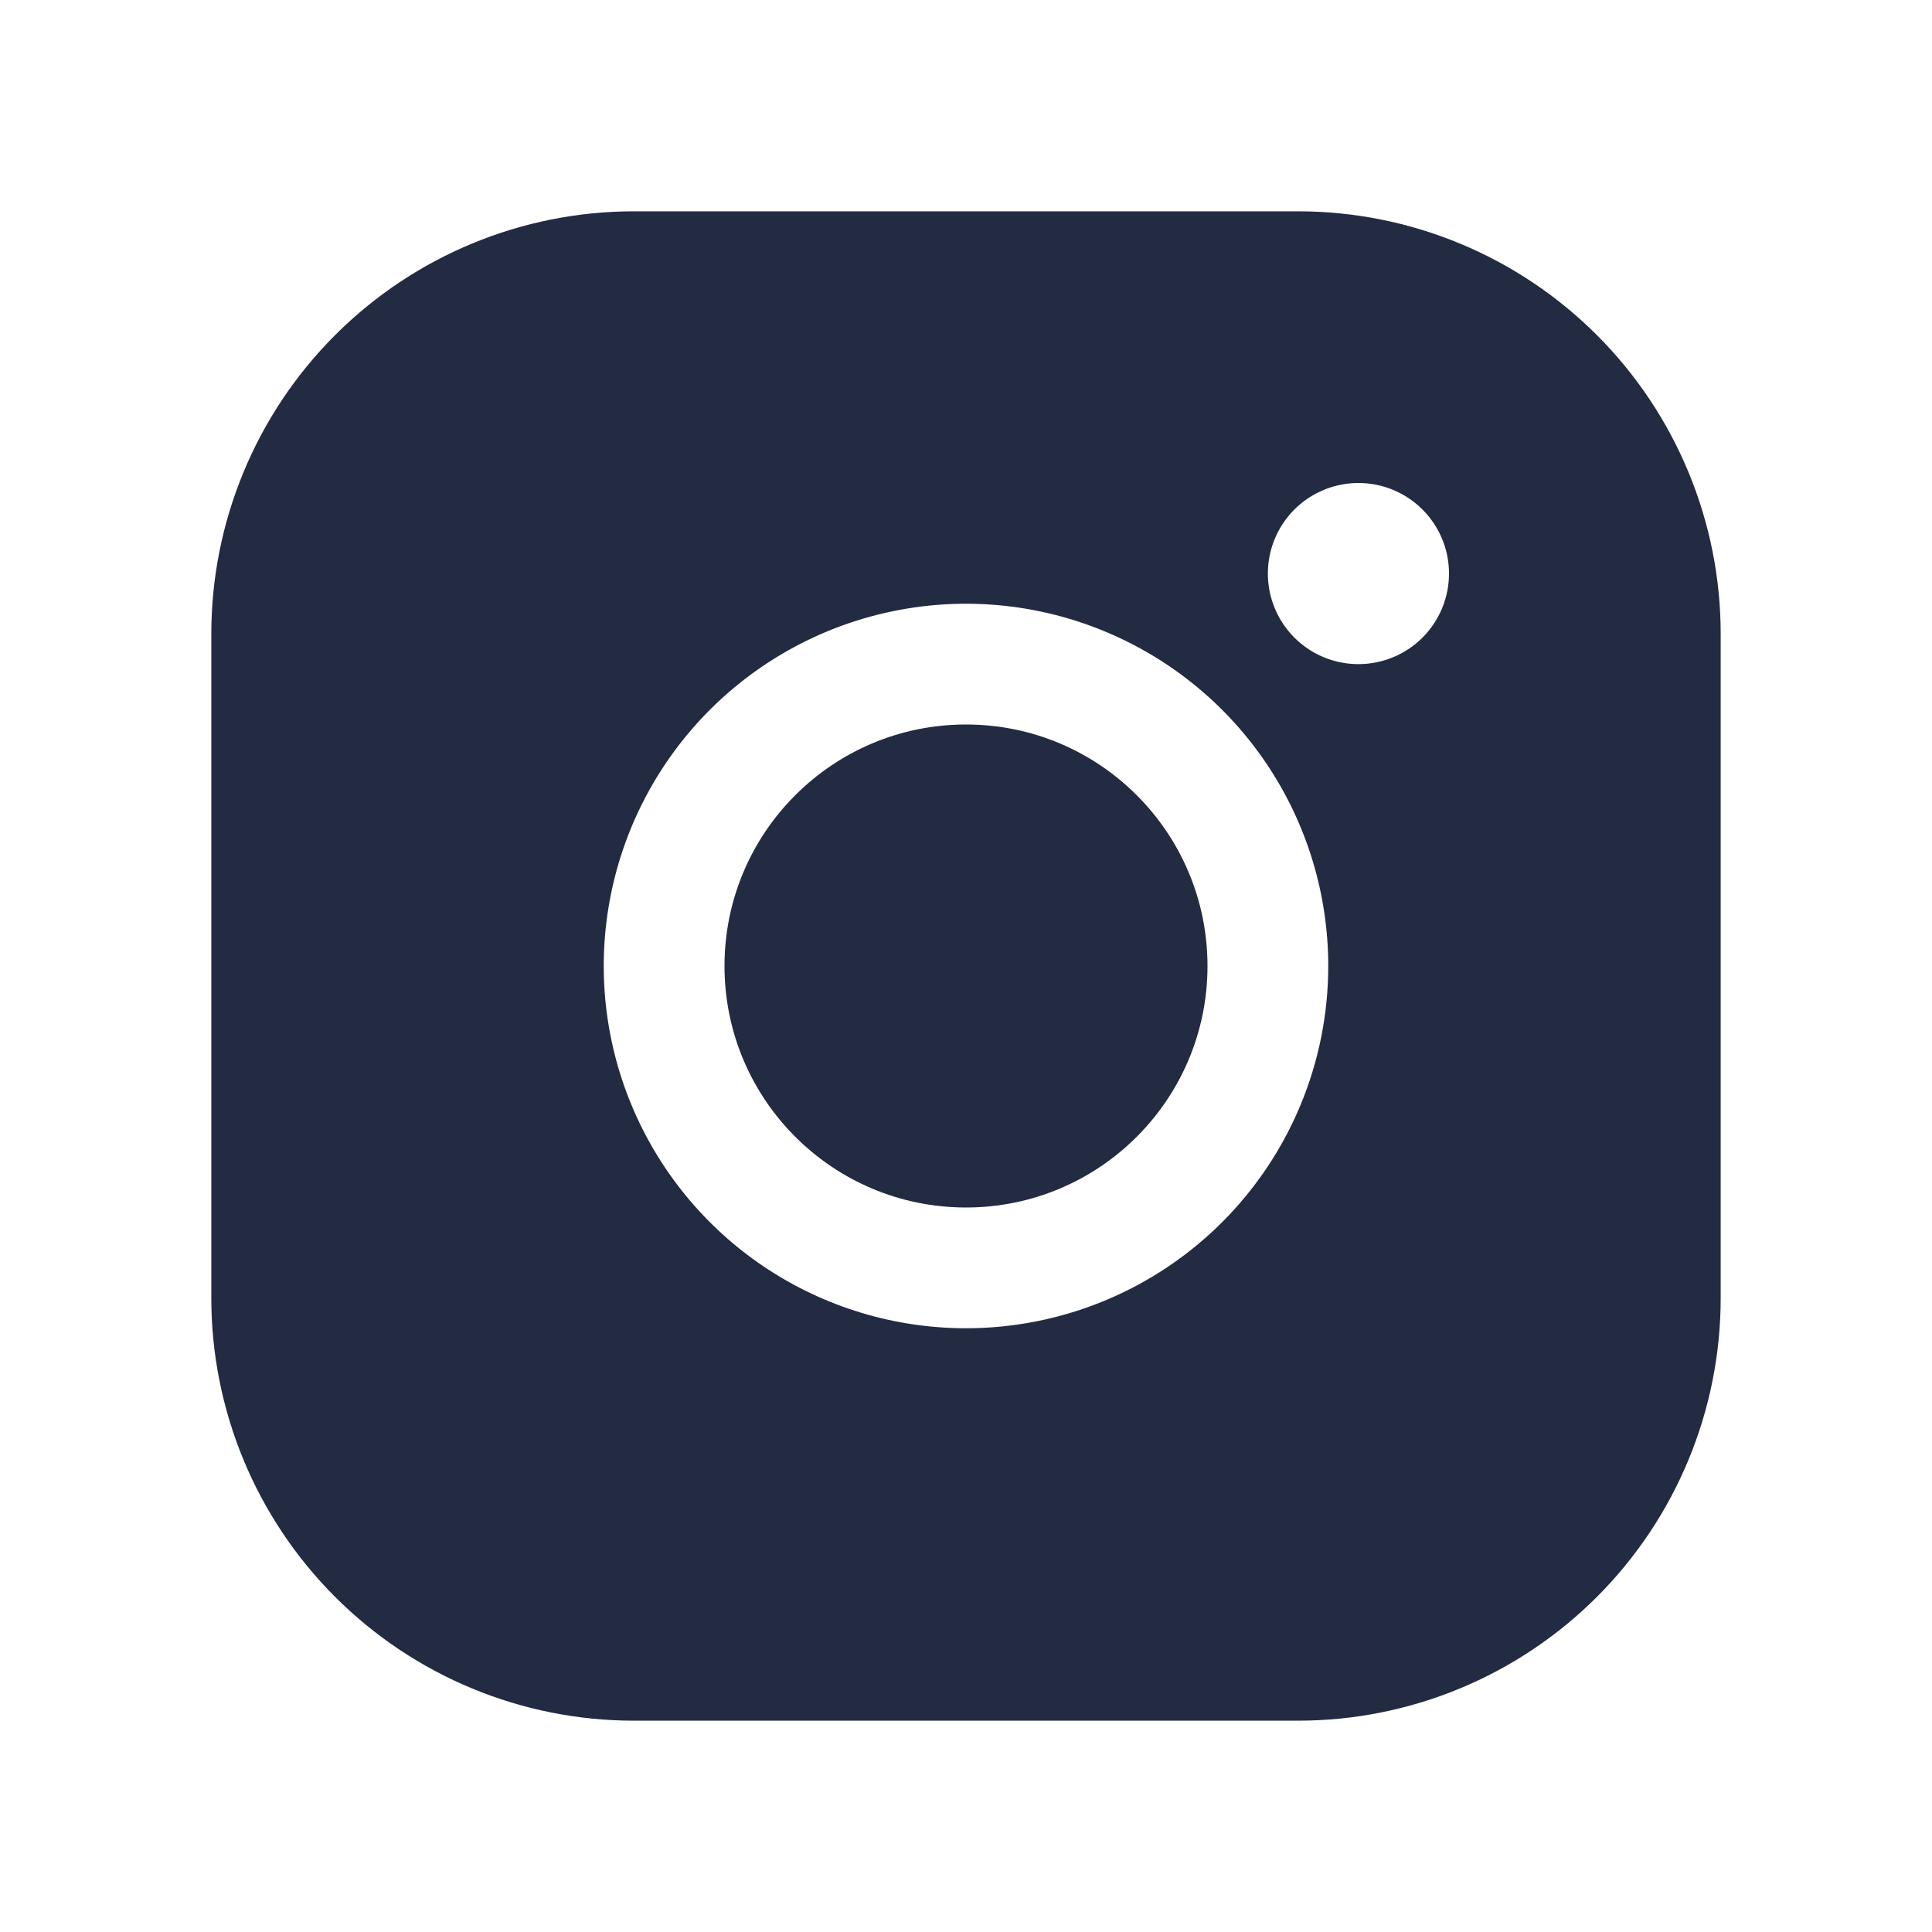
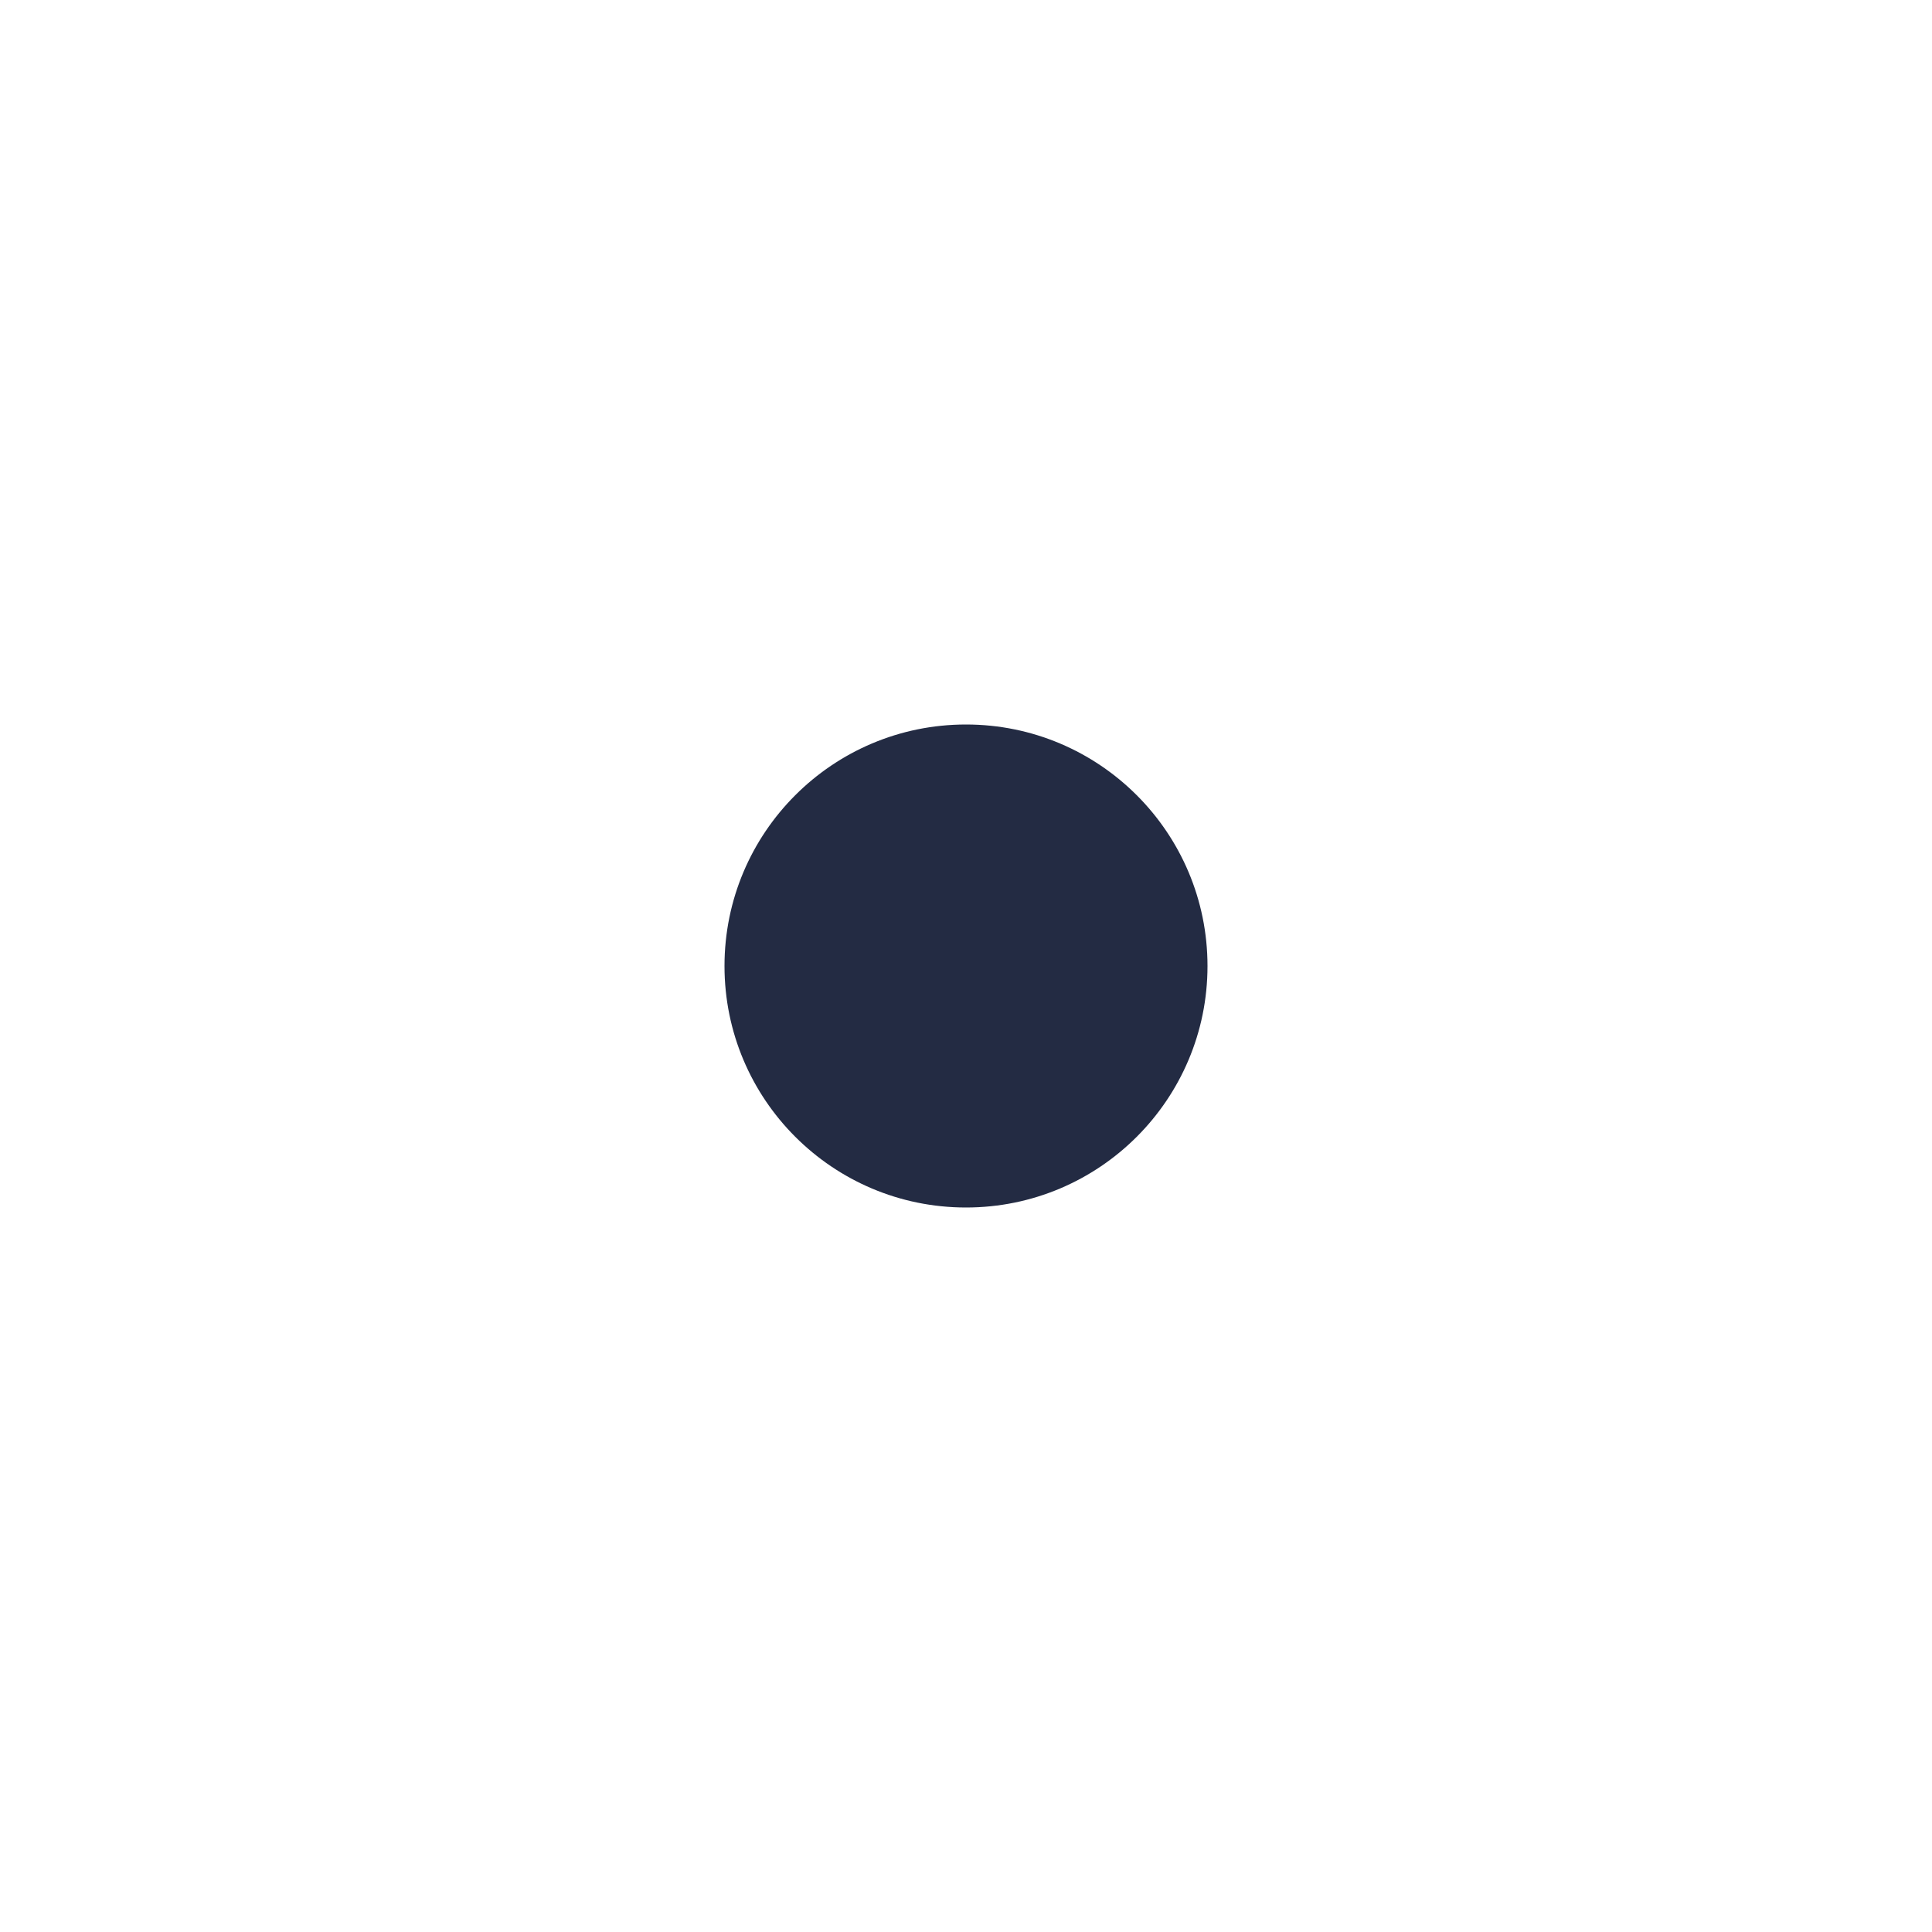
<svg xmlns="http://www.w3.org/2000/svg" width="80" height="80" viewBox="0 0 80 80" fill="none">
  <path d="M40 50C45.523 50 50 45.523 50 40C50 34.477 45.523 30 40 30C34.477 30 30 34.477 30 40C30 45.523 34.477 50 40 50Z" fill="#232B43" />
-   <path d="M53.75 8.75H26.25C21.609 8.75 17.157 10.594 13.876 13.876C10.594 17.157 8.75 21.609 8.75 26.25V53.75C8.75 58.391 10.594 62.843 13.876 66.124C17.157 69.406 21.609 71.25 26.25 71.25H53.75C58.391 71.25 62.843 69.406 66.124 66.124C69.406 62.843 71.25 58.391 71.25 53.75V26.25C71.25 21.609 69.406 17.157 66.124 13.876C62.843 10.594 58.391 8.75 53.75 8.75V8.75ZM40 55C37.033 55 34.133 54.12 31.666 52.472C29.2 50.824 27.277 48.481 26.142 45.74C25.006 42.999 24.709 39.983 25.288 37.074C25.867 34.164 27.296 31.491 29.393 29.393C31.491 27.296 34.164 25.867 37.074 25.288C39.983 24.709 42.999 25.006 45.74 26.142C48.481 27.277 50.824 29.2 52.472 31.666C54.12 34.133 55 37.033 55 40C55 43.978 53.42 47.794 50.607 50.607C47.794 53.42 43.978 55 40 55ZM56.25 27.5C55.508 27.5 54.783 27.28 54.167 26.868C53.55 26.456 53.069 25.87 52.785 25.185C52.502 24.5 52.427 23.746 52.572 23.018C52.717 22.291 53.074 21.623 53.598 21.098C54.123 20.574 54.791 20.217 55.518 20.072C56.246 19.927 57 20.002 57.685 20.285C58.37 20.569 58.956 21.05 59.368 21.667C59.78 22.283 60 23.008 60 23.75C60 24.745 59.605 25.698 58.902 26.402C58.198 27.105 57.245 27.5 56.25 27.5Z" fill="#232B43" />
</svg>